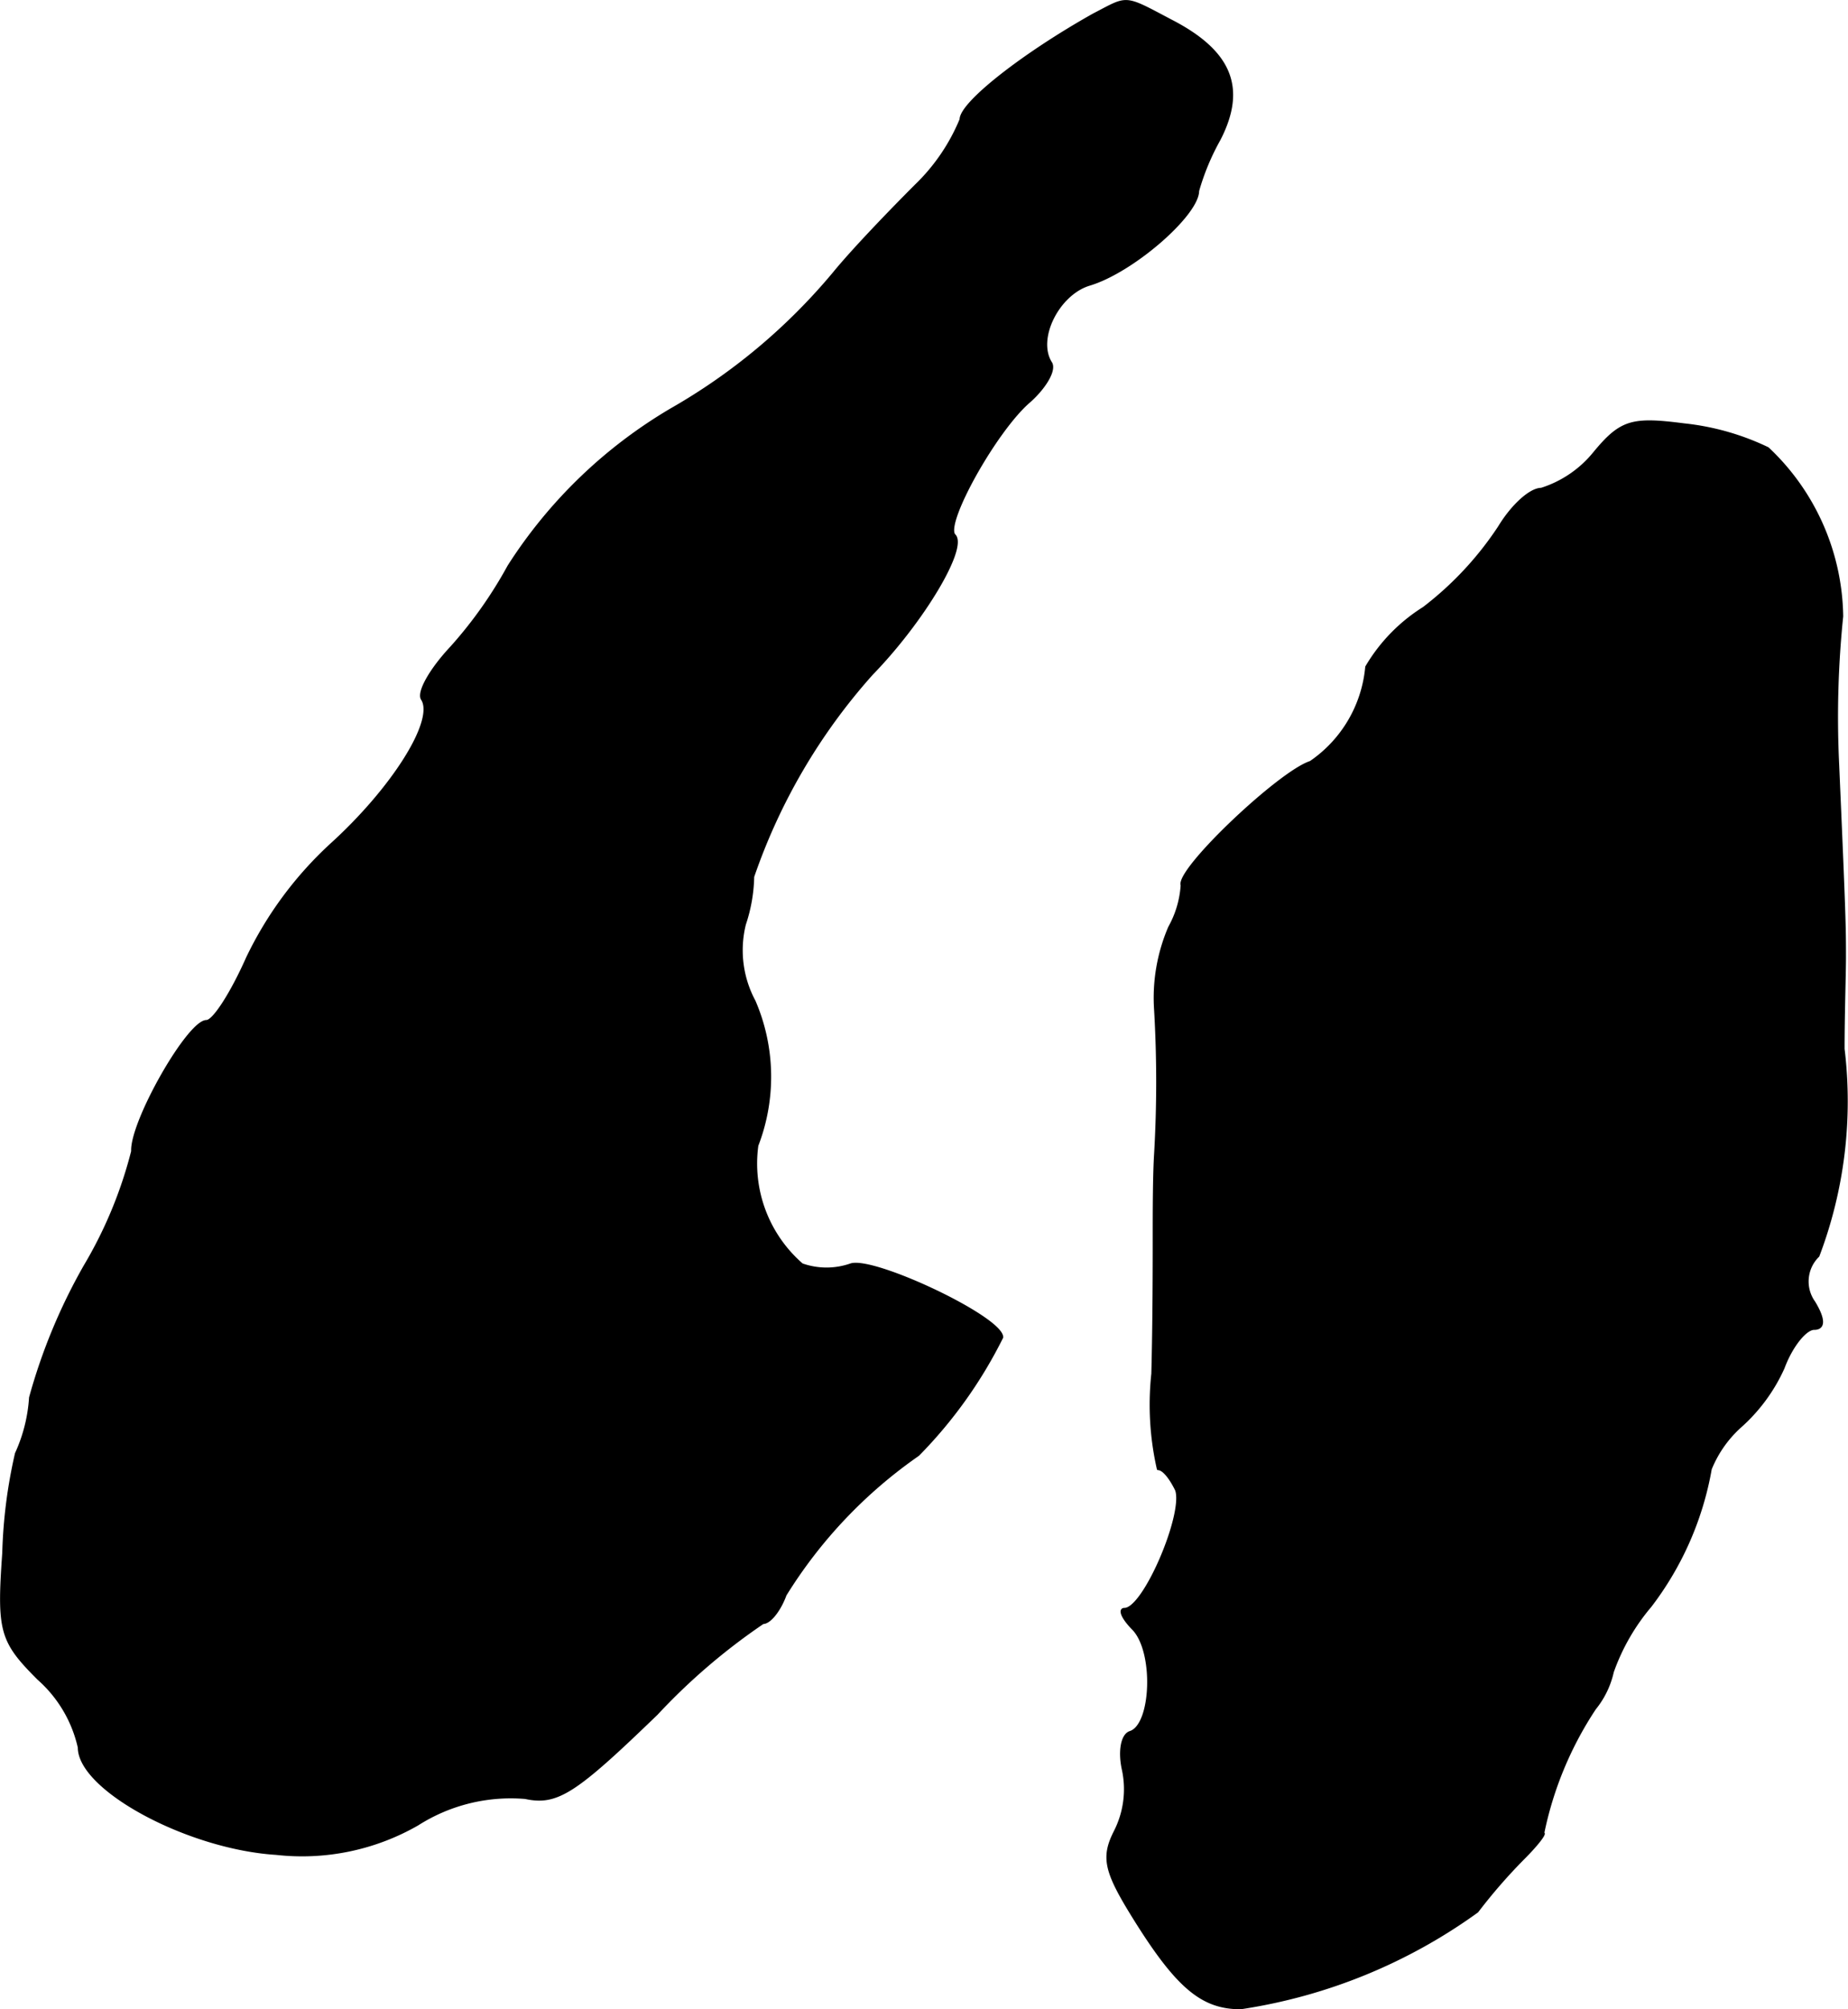
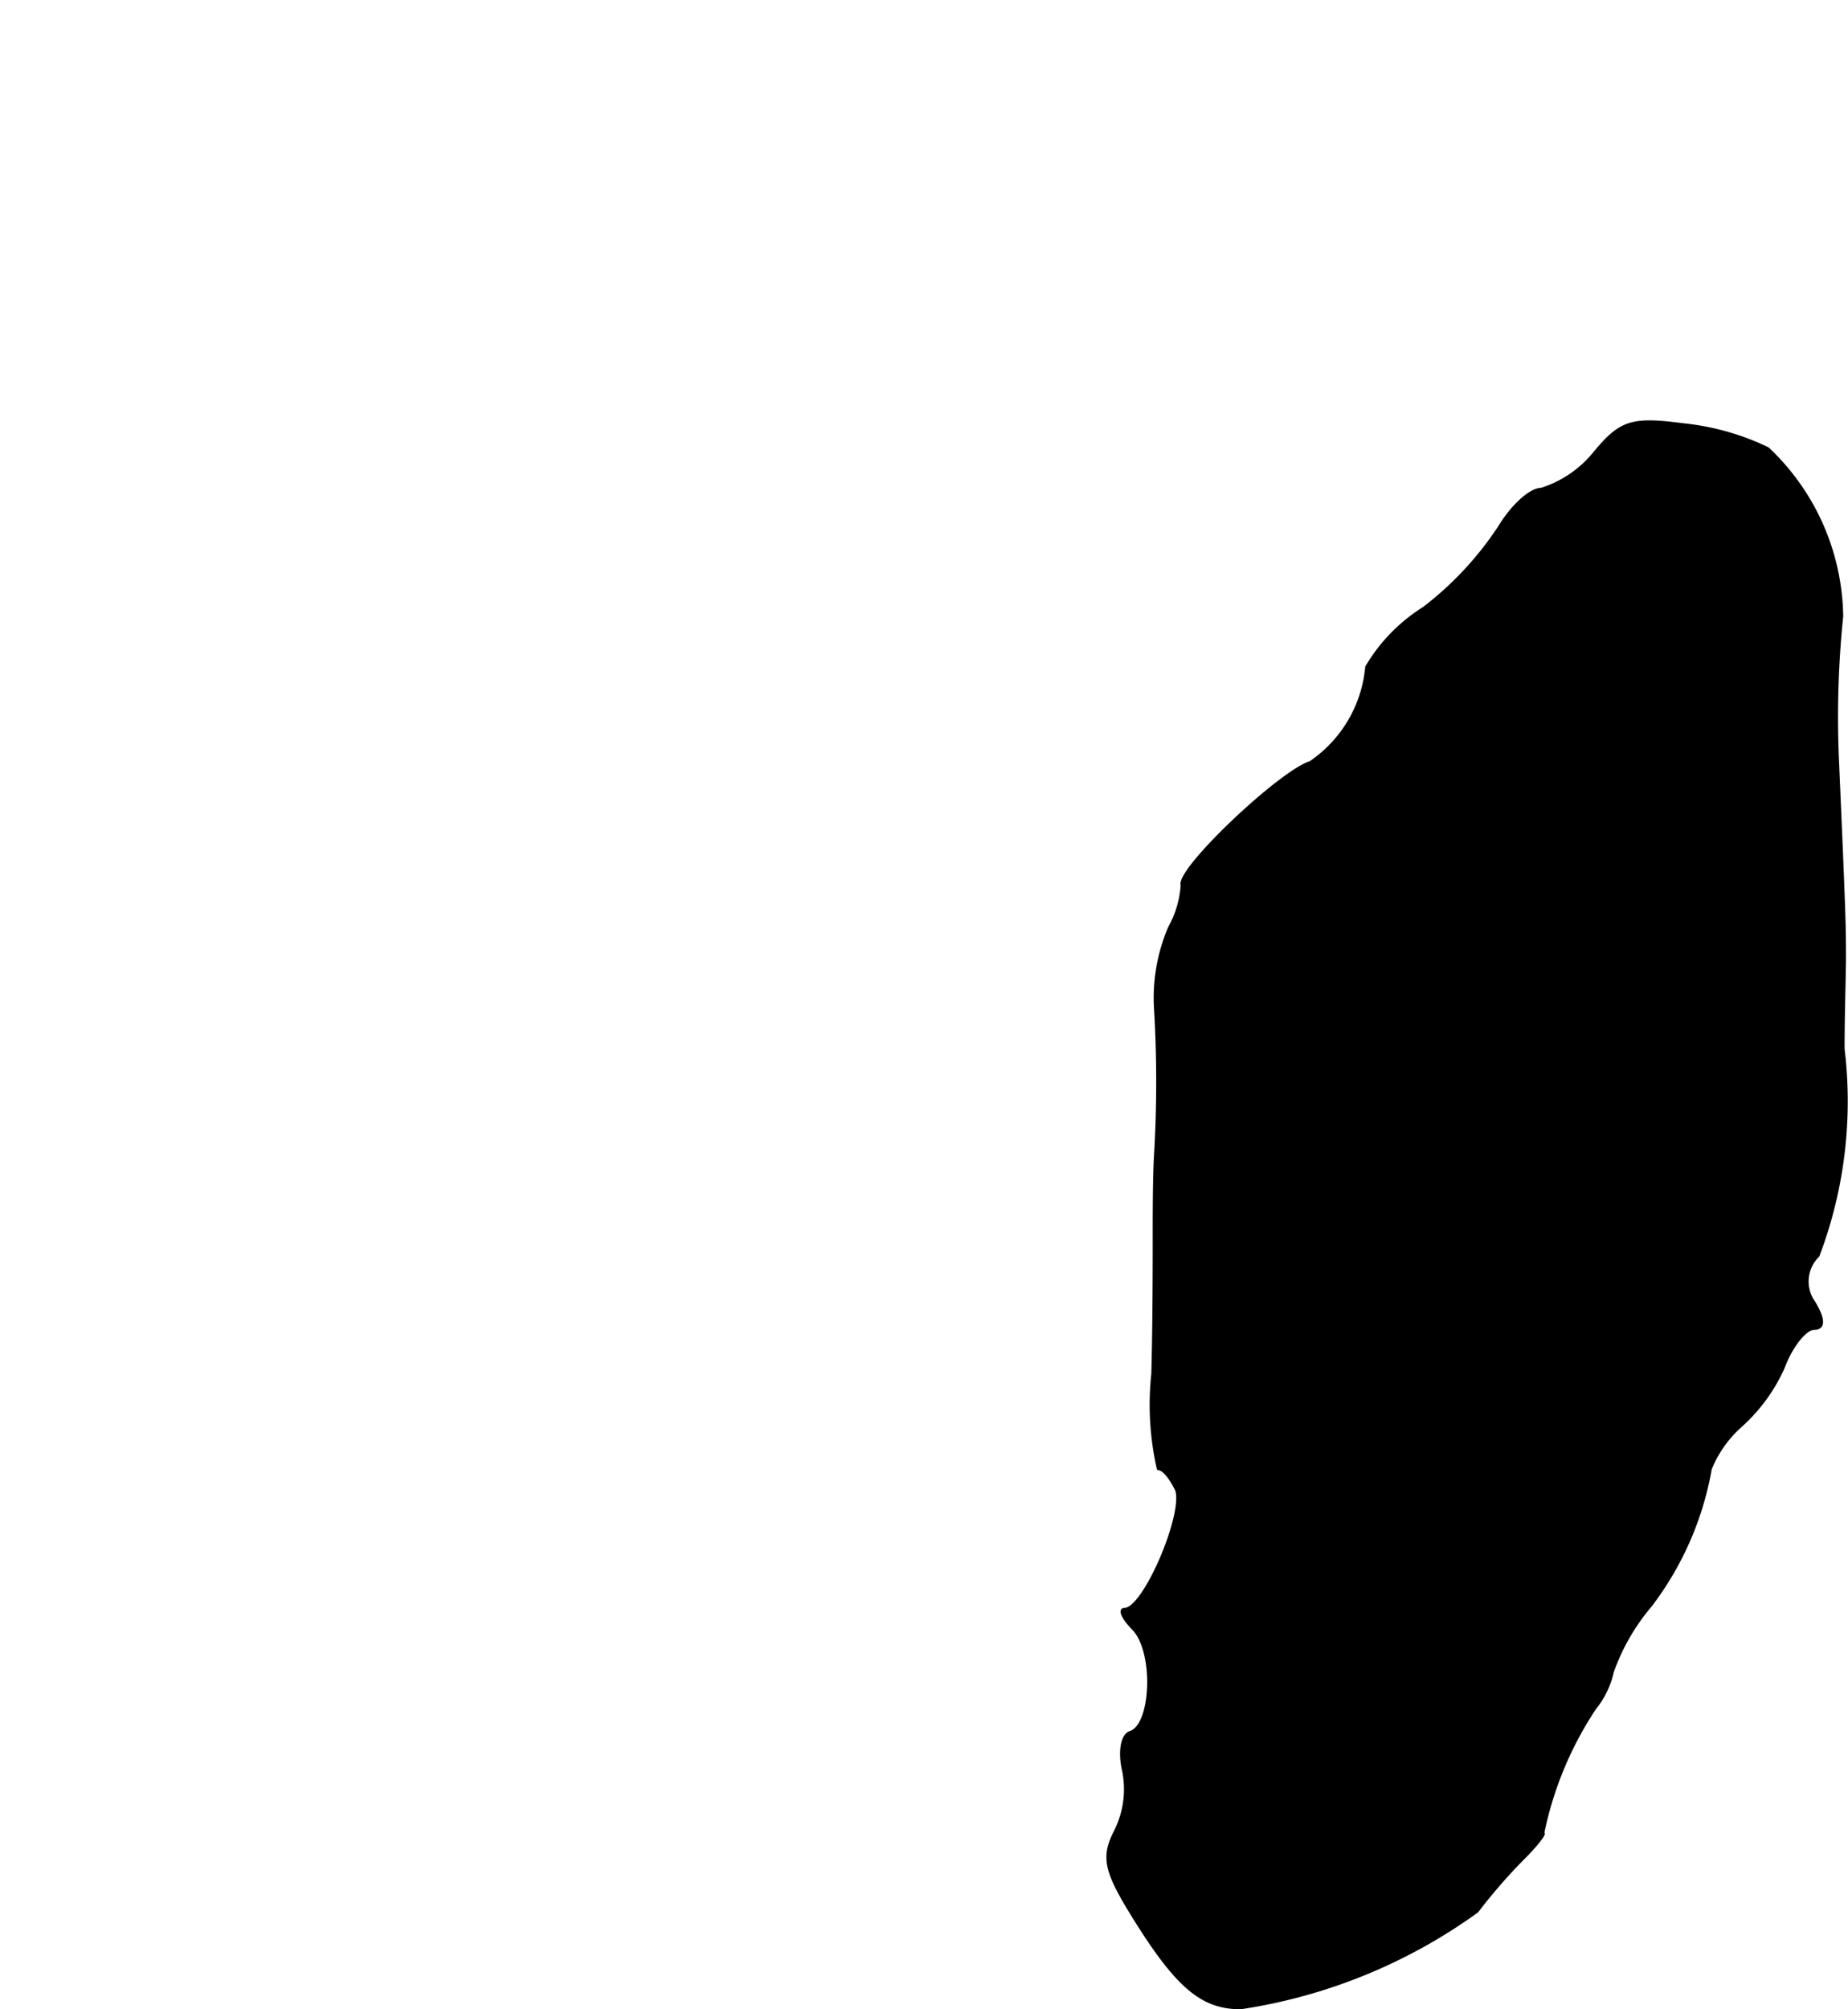
<svg xmlns="http://www.w3.org/2000/svg" version="1.1" width="2.822mm" height="3.067mm" viewBox="0 0 7.998 8.694">
  <defs>
    <style type="text/css">
      .a {
        stroke: #000;
        stroke-linecap: round;
        stroke-linejoin: round;
        stroke-width: 0.01px;
      }
    </style>
  </defs>
-   <path class="a" d="M4.733.063c-.303.17-.575.382-.575.454a.845.845,0,0,1-.194.285c-.109.109-.273.279-.357.382a2.584,2.584,0,0,1-.703.588,2.096,2.096,0,0,0-.703.678,1.865,1.865,0,0,1-.248.351c-.091.097-.145.194-.127.224.061.091-.127.388-.394.63a1.612,1.612,0,0,0-.363.491c-.067.151-.145.273-.176.273-.079,0-.327.436-.321.563a1.873,1.873,0,0,1-.206.497,2.475,2.475,0,0,0-.236.569A.685.685,0,0,1,.069,6.29a2.178,2.178,0,0,0-.055.43c-.024.339-.012.382.151.545a.559.559,0,0,1,.176.297c0,.182.472.436.854.46A1.004,1.004,0,0,0,1.807,7.895a.75.75,0,0,1,.466-.115c.139.03.218-.024.569-.363a2.694,2.694,0,0,1,.46-.394c.03,0,.073-.055.097-.121a2.054,2.054,0,0,1,.575-.606,1.98,1.98,0,0,0,.363-.509c0-.085-.551-.345-.654-.315a.318.318,0,0,1-.212,0,.578.578,0,0,1-.194-.515.826.826,0,0,0-.012-.624.466.466,0,0,1-.042-.333.689.689,0,0,0,.036-.206,2.565,2.565,0,0,1,.515-.878c.218-.224.412-.545.357-.6-.048-.048.182-.46.327-.581.067-.061.109-.133.091-.164-.067-.103.03-.297.164-.339.188-.055.472-.303.472-.406A1.034,1.034,0,0,1,5.278.603c.115-.224.048-.382-.212-.515C4.86-.021,4.884-.015,4.733.063Z" />
  <path class="a" d="M6.901,1.959a.482.482,0,0,1-.23.157c-.048,0-.127.073-.182.164a1.434,1.434,0,0,1-.327.351A.749.749,0,0,0,5.914,2.886a.56.56,0,0,1-.242.412c-.133.042-.581.466-.557.533a.431.431,0,0,1-.054.182.774.774,0,0,0-.061.357,5.361,5.361,0,0,1,0,.624c-.006.097-.006.26-.006.363,0,.097,0,.363-.006.588a1.256,1.256,0,0,0,.024.412c.024,0,.055.042.079.091.036.103-.139.515-.224.515-.024,0-.012.036.036.085.097.097.085.418-.012.448-.036.012-.048.085-.03.164a.403.403,0,0,1-.036.267c-.055.109-.042.17.073.357.194.315.303.406.472.406a2.342,2.342,0,0,0,1.024-.418,2.363,2.363,0,0,1,.2-.23c.061-.061.097-.109.085-.109a1.533,1.533,0,0,1,.224-.539A.385.385,0,0,0,6.98,7.235a.909.909,0,0,1,.164-.285A1.365,1.365,0,0,0,7.404,6.357a.499.499,0,0,1,.127-.182A.753.753,0,0,0,7.719,5.92c.036-.097.097-.17.133-.17.042,0,.048-.036,0-.115a.154.154,0,0,1,.018-.2,1.887,1.887,0,0,0,.109-.896c0-.151.006-.327.006-.394,0-.133,0-.164-.03-.848a4.254,4.254,0,0,1,.018-.63,1.017,1.017,0,0,0-.321-.727,1.104,1.104,0,0,0-.363-.103C7.065,1.808,7.016,1.82,6.901,1.959Z" />
</svg>